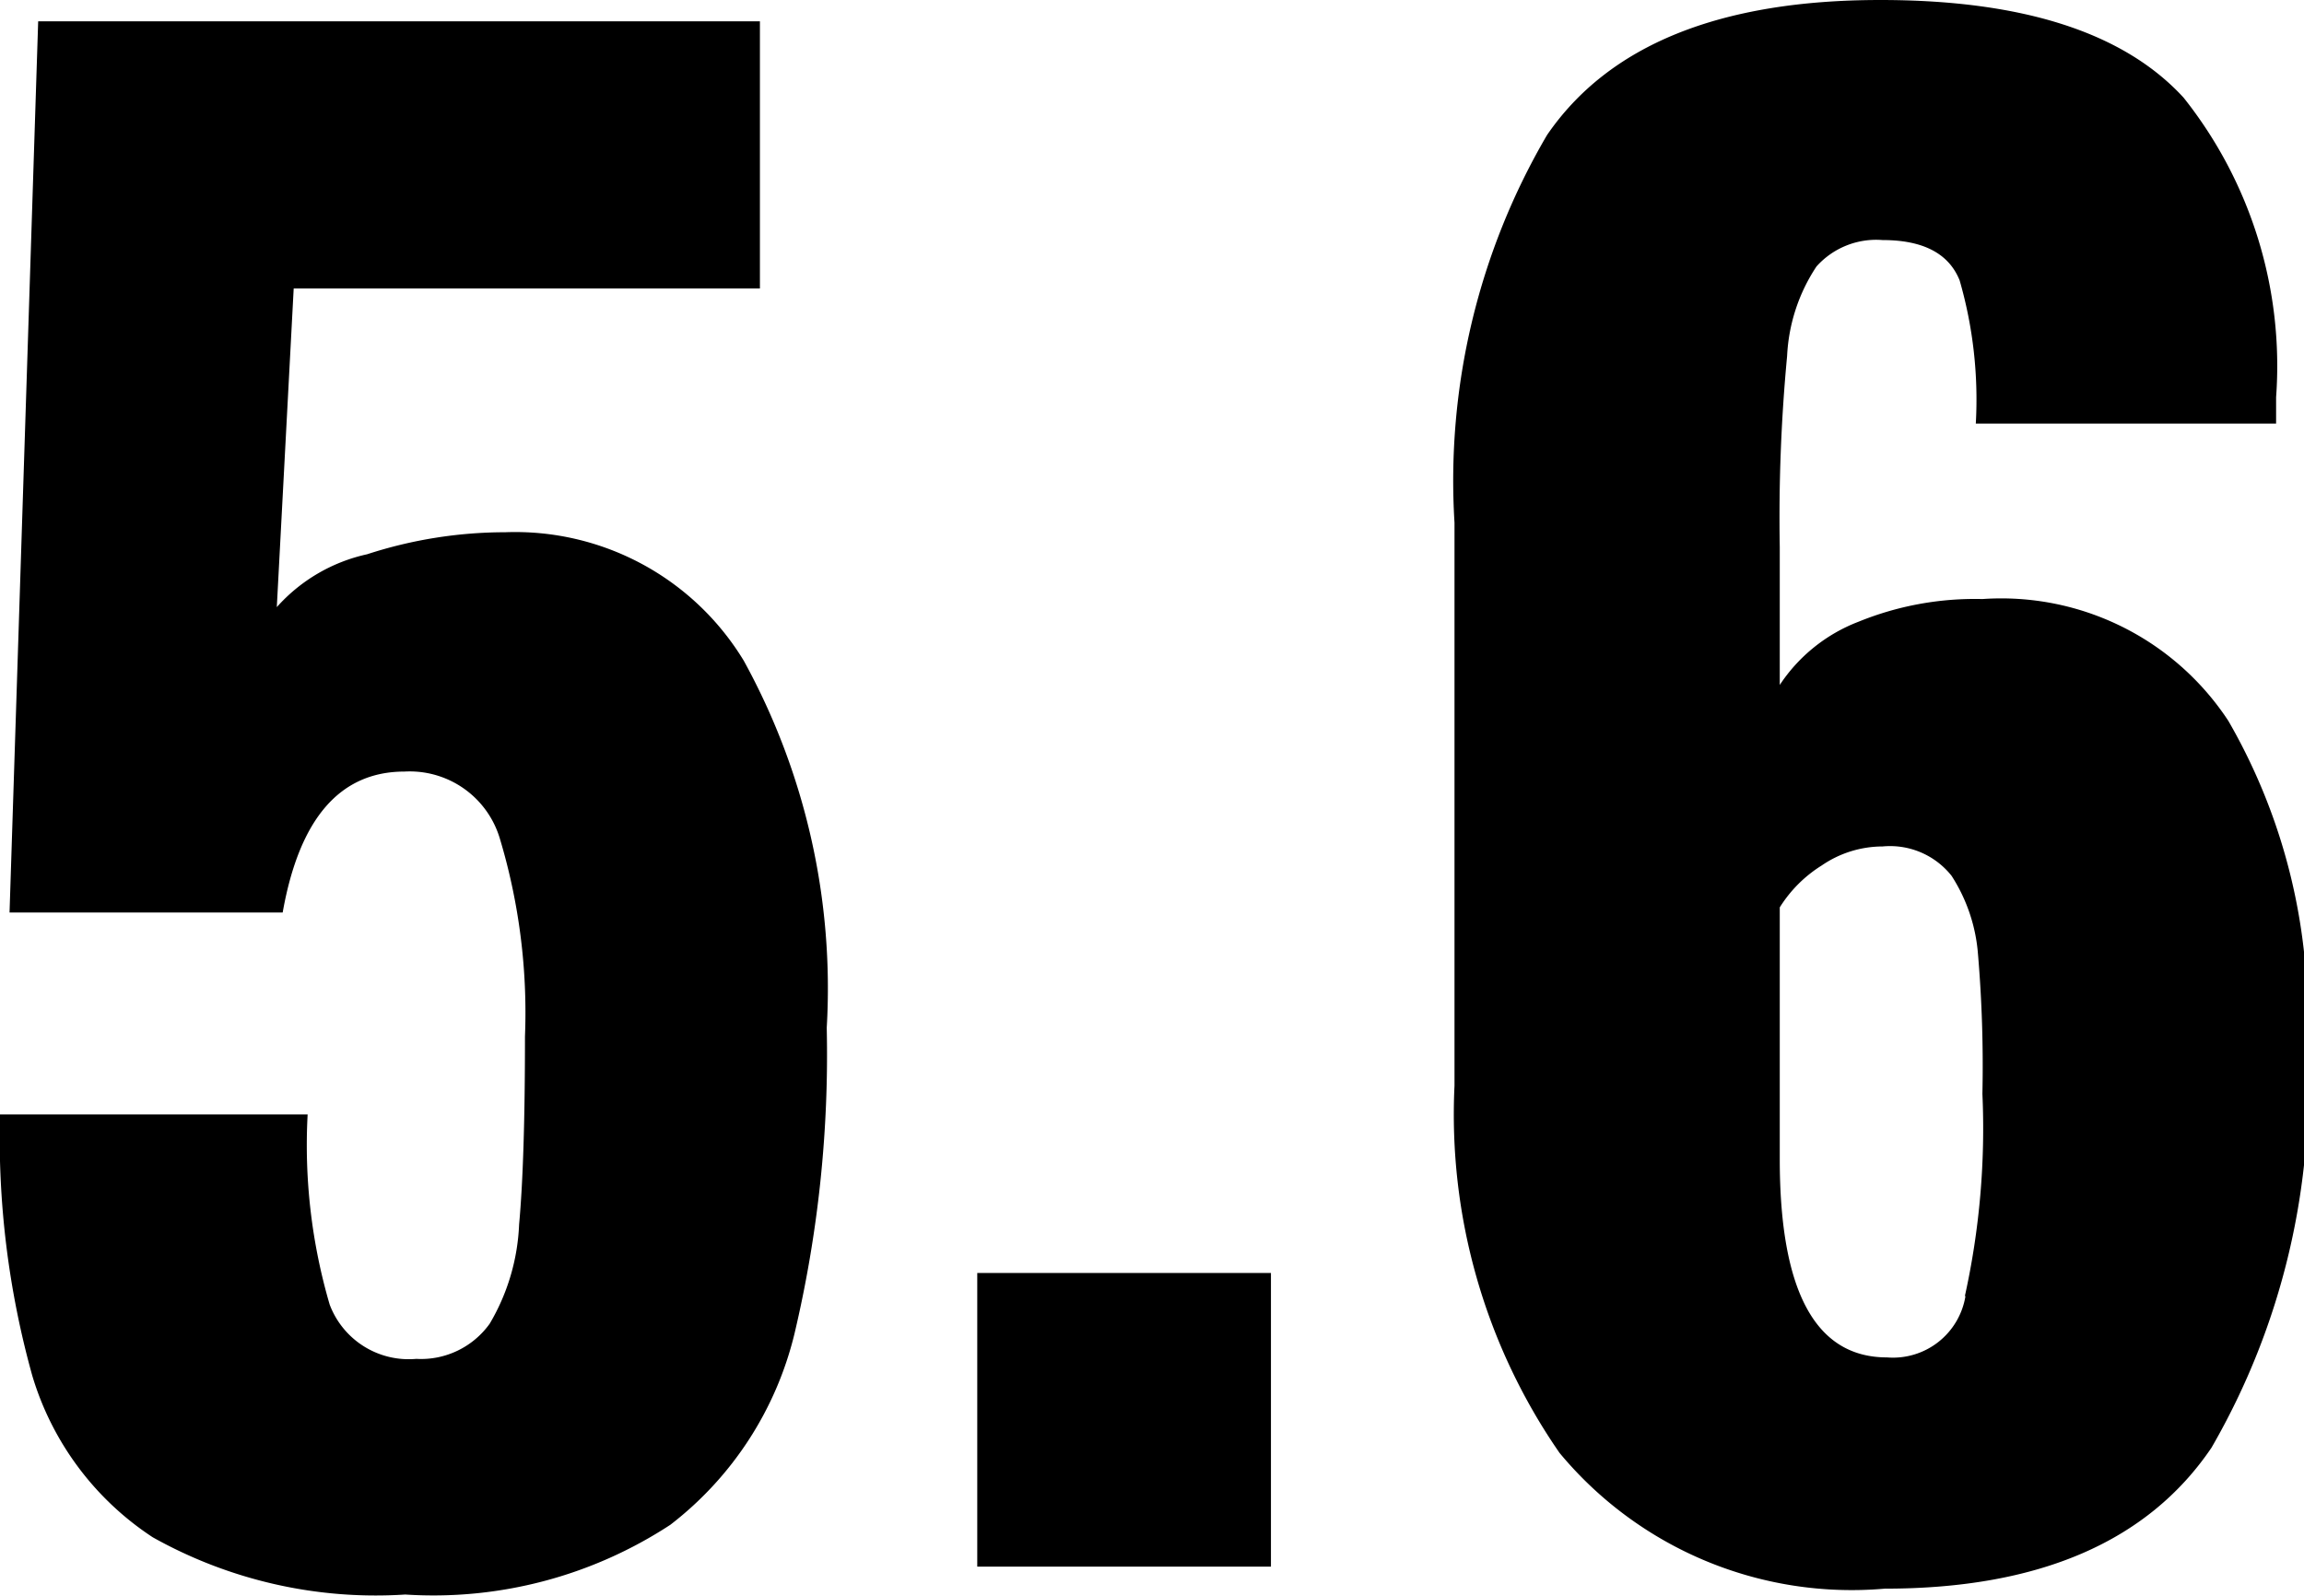
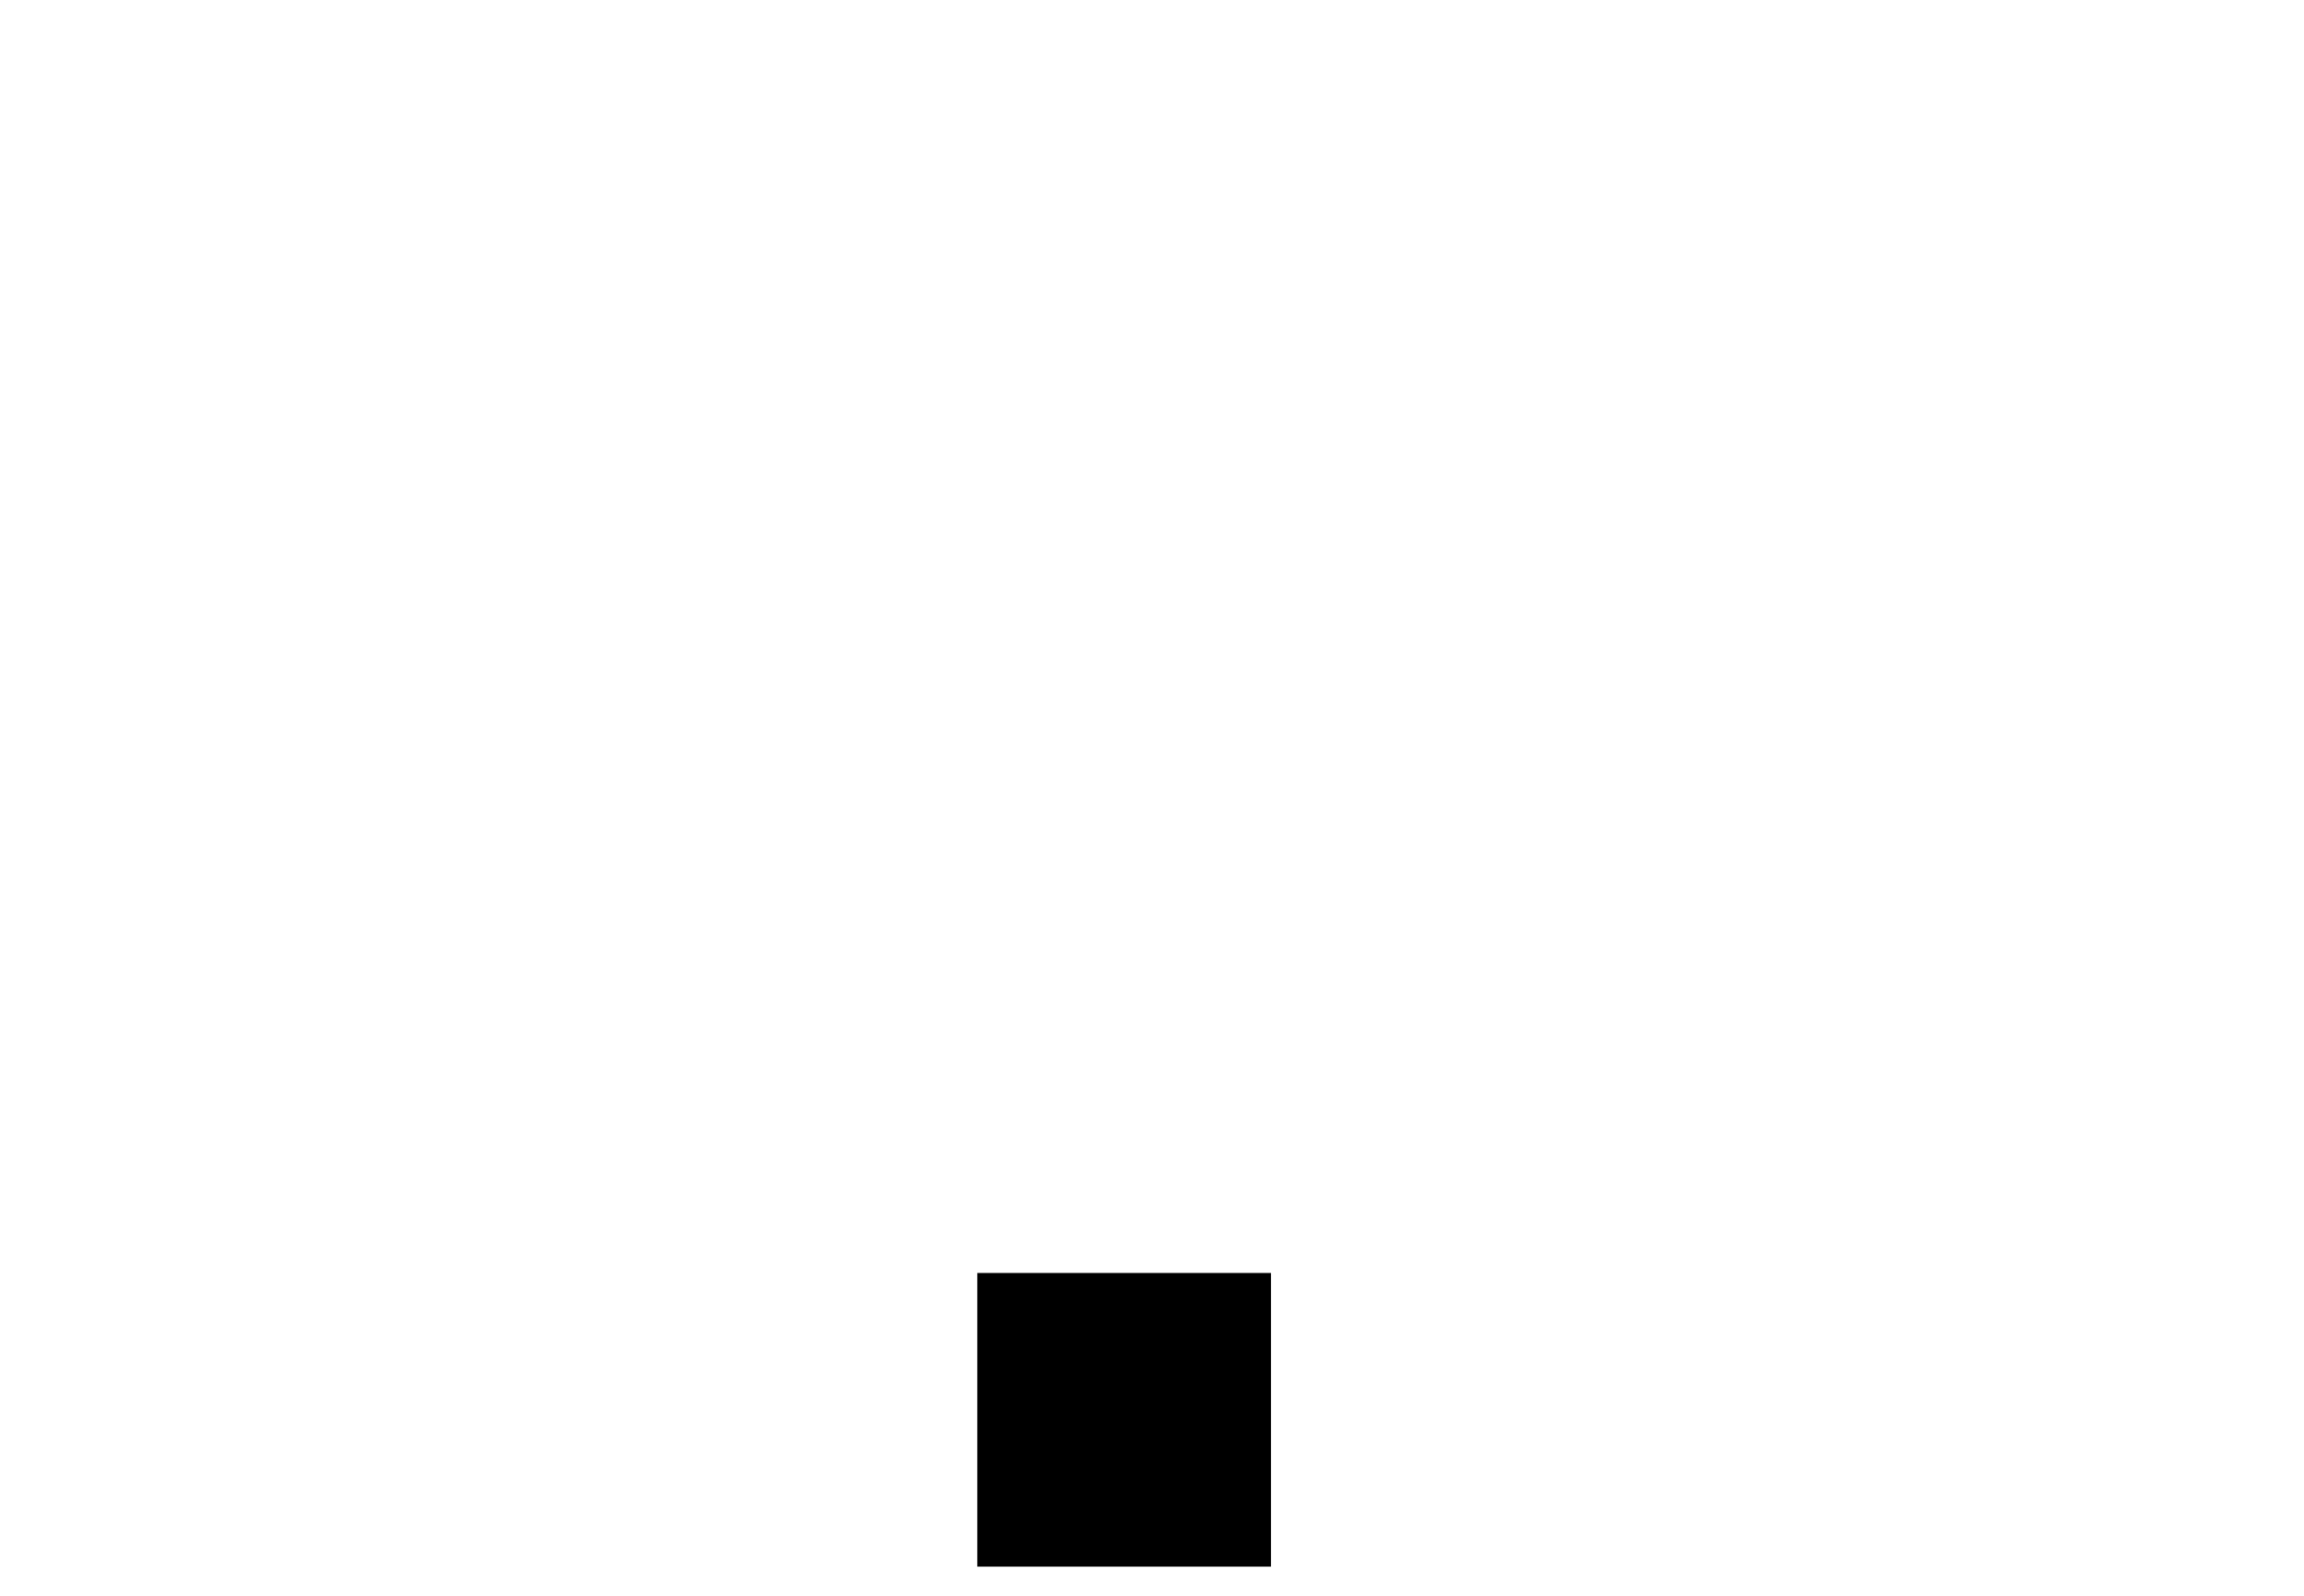
<svg xmlns="http://www.w3.org/2000/svg" viewBox="0 0 31.38 21.74">
  <title>Asset 30</title>
-   <path d="M2.08,20.94a4,4,0,0,1-1.64-2.2A12.07,12.07,0,0,1,0,15.18H4.19a7.72,7.72,0,0,0,.3,2.59,1.15,1.15,0,0,0,1.18.74,1.15,1.15,0,0,0,1-.48,2.88,2.88,0,0,0,.4-1.35q.08-.87.08-2.56a8.24,8.24,0,0,0-.34-2.69,1.28,1.28,0,0,0-1.3-.92q-1.32,0-1.66,1.92H.13L.52.29h9.83V3.93H4L3.77,8.27A2.31,2.31,0,0,1,5,7.55a6.08,6.08,0,0,1,1.88-.3A3.64,3.64,0,0,1,10.13,9a9.26,9.26,0,0,1,1.13,5,16.51,16.51,0,0,1-.44,4.17,4.67,4.67,0,0,1-1.69,2.6,5.89,5.89,0,0,1-3.61.95A6.21,6.21,0,0,1,2.08,20.94Z" />
  <path d="M13.31,17.34h4v4h-4Z" />
-   <path d="M21.24,19.79a8.1,8.1,0,0,1-1.43-5V7.12a9.31,9.31,0,0,1,1.26-5.28Q22.33,0,25.61,0q2.91,0,4.13,1.33A5.87,5.87,0,0,1,31,5.41l0,.36H26.91a5.85,5.85,0,0,0-.22-1.95q-.22-.55-1.05-.55a1.09,1.09,0,0,0-.9.36,2.41,2.41,0,0,0-.4,1.22,23.37,23.37,0,0,0-.1,2.6V9.33a2.25,2.25,0,0,1,1.07-.86A4.2,4.2,0,0,1,27,8.16a3.7,3.7,0,0,1,3.35,1.66,8.05,8.05,0,0,1,1.07,4.39,9.82,9.82,0,0,1-1.3,5.51q-1.3,1.92-4.45,1.92A5.17,5.17,0,0,1,21.24,19.79Zm5.52-2.13A10.58,10.58,0,0,0,27,14.9,18,18,0,0,0,26.94,13a2.29,2.29,0,0,0-.36-1.07,1.07,1.07,0,0,0-.94-.4,1.47,1.47,0,0,0-.83.26,1.79,1.79,0,0,0-.57.57v3.43q0,2.7,1.46,2.7A1,1,0,0,0,26.77,17.65Z" />
</svg>